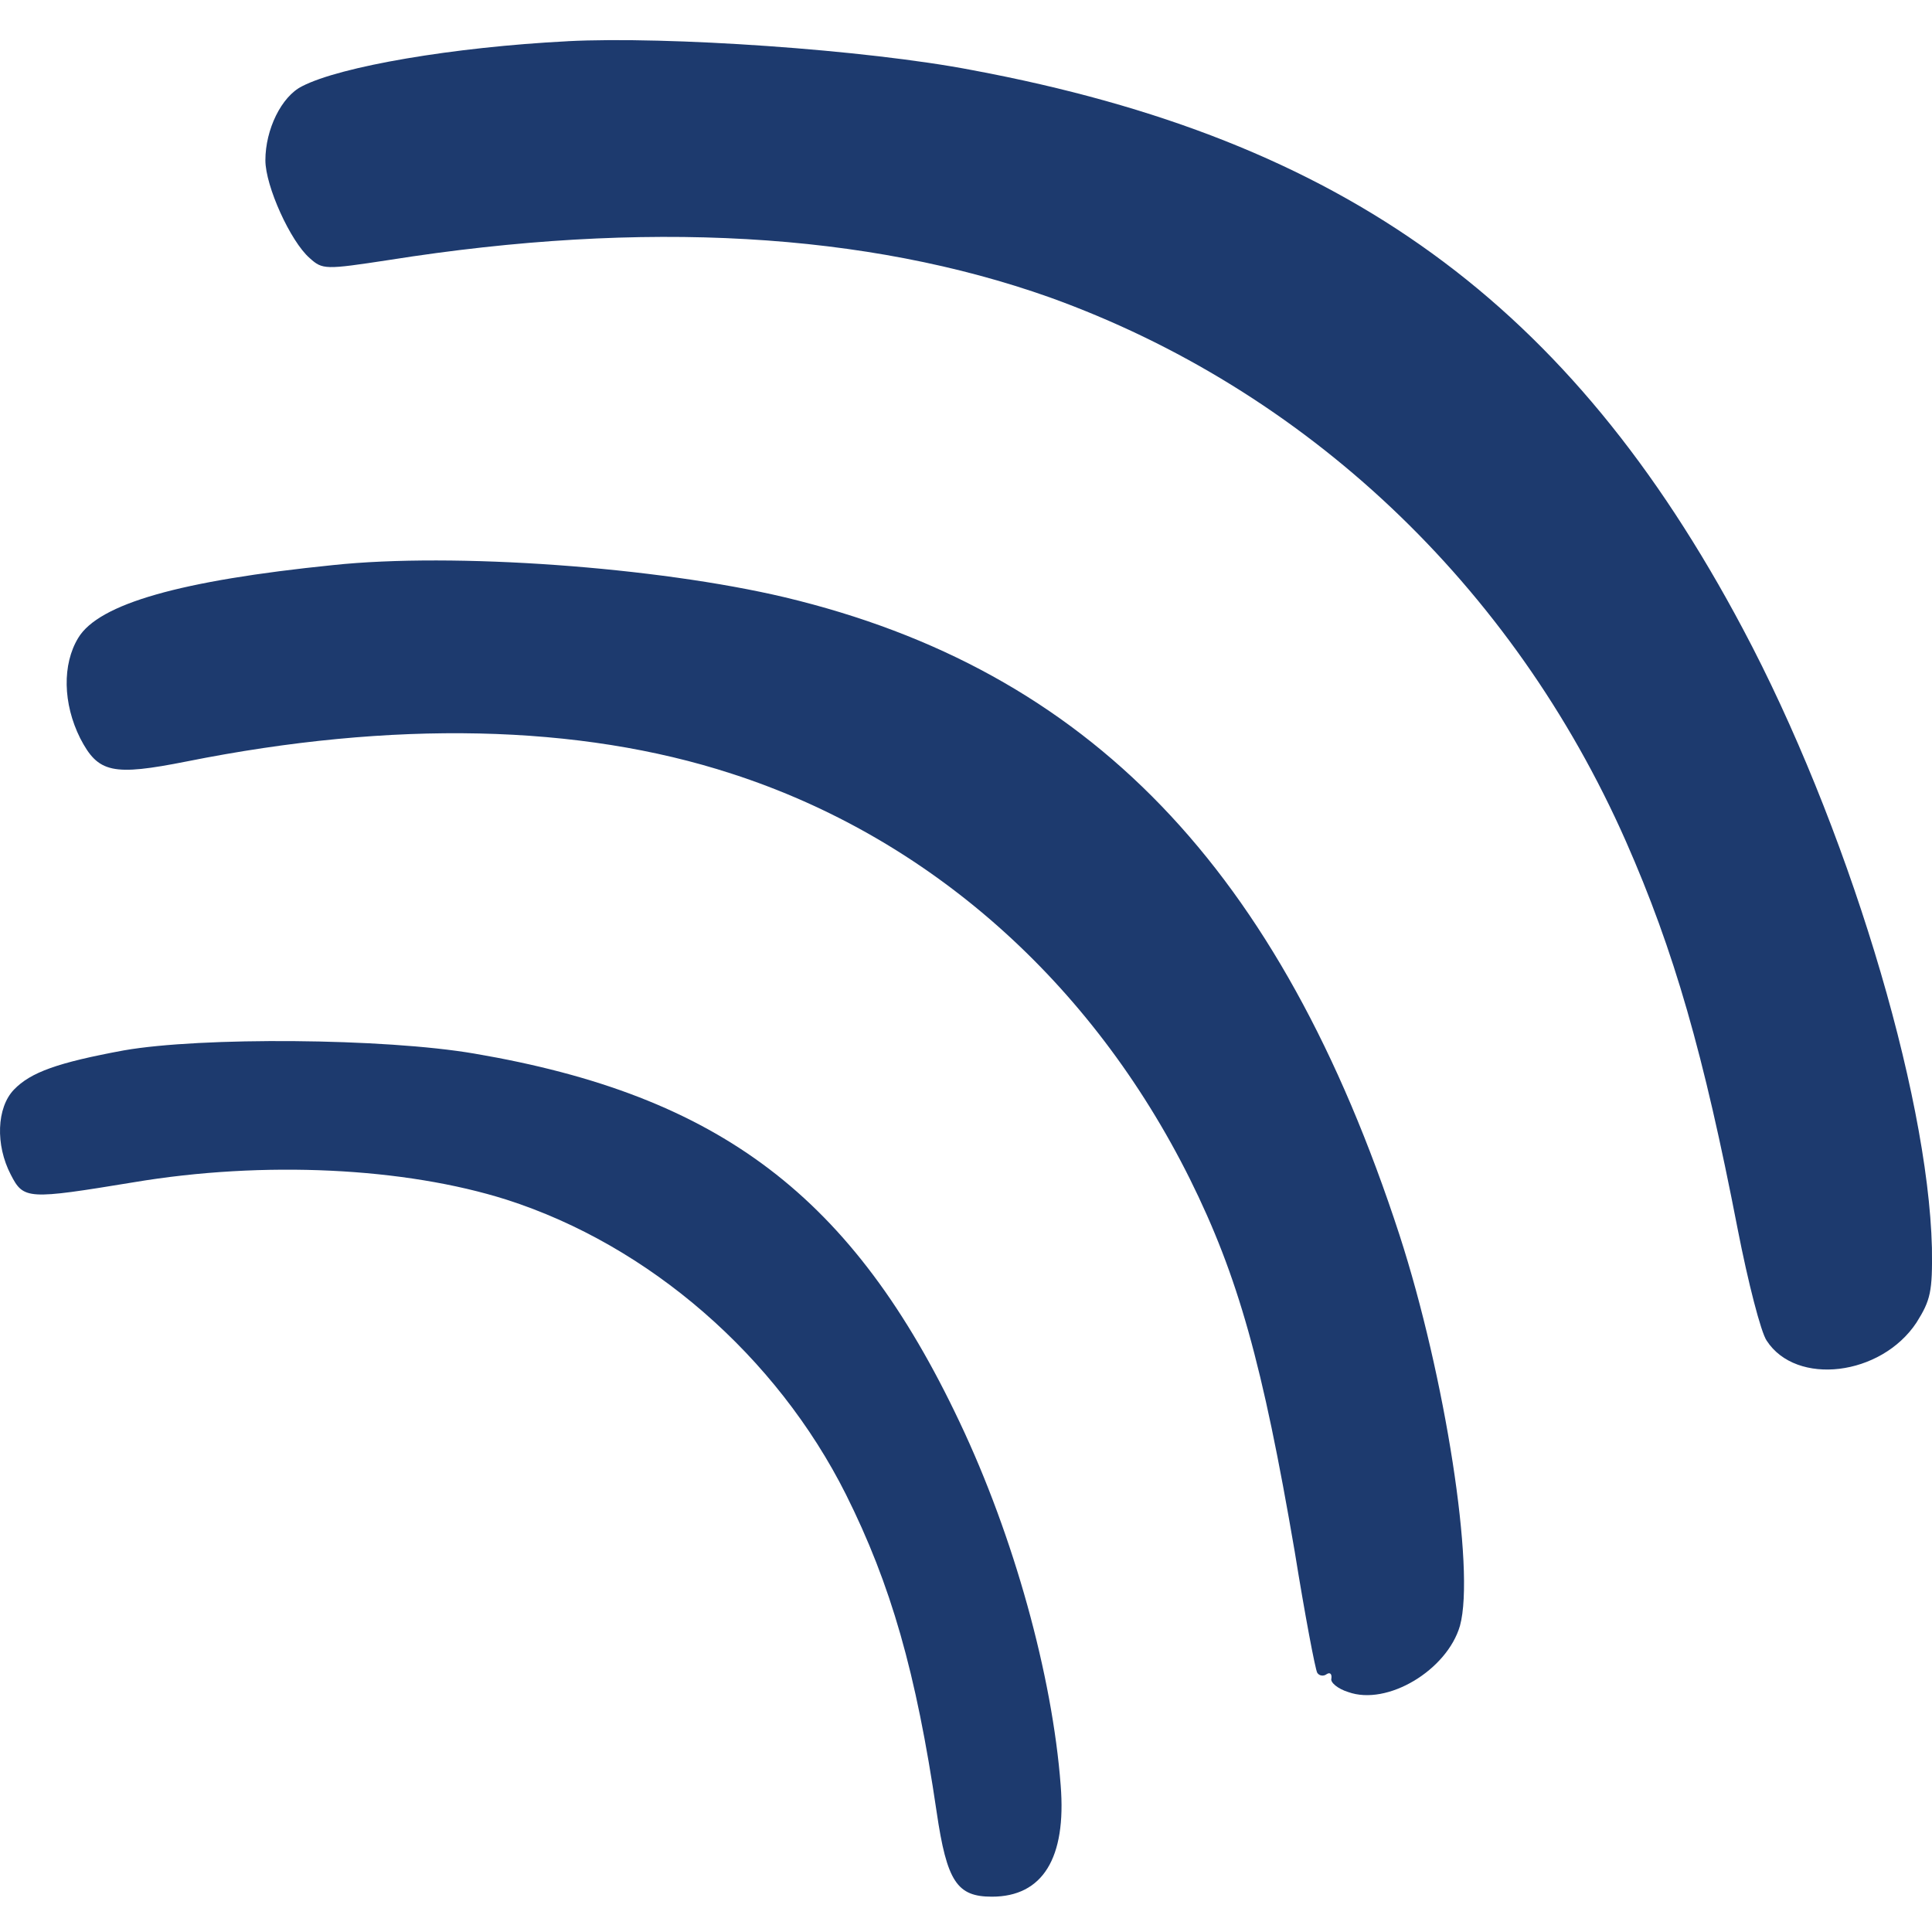
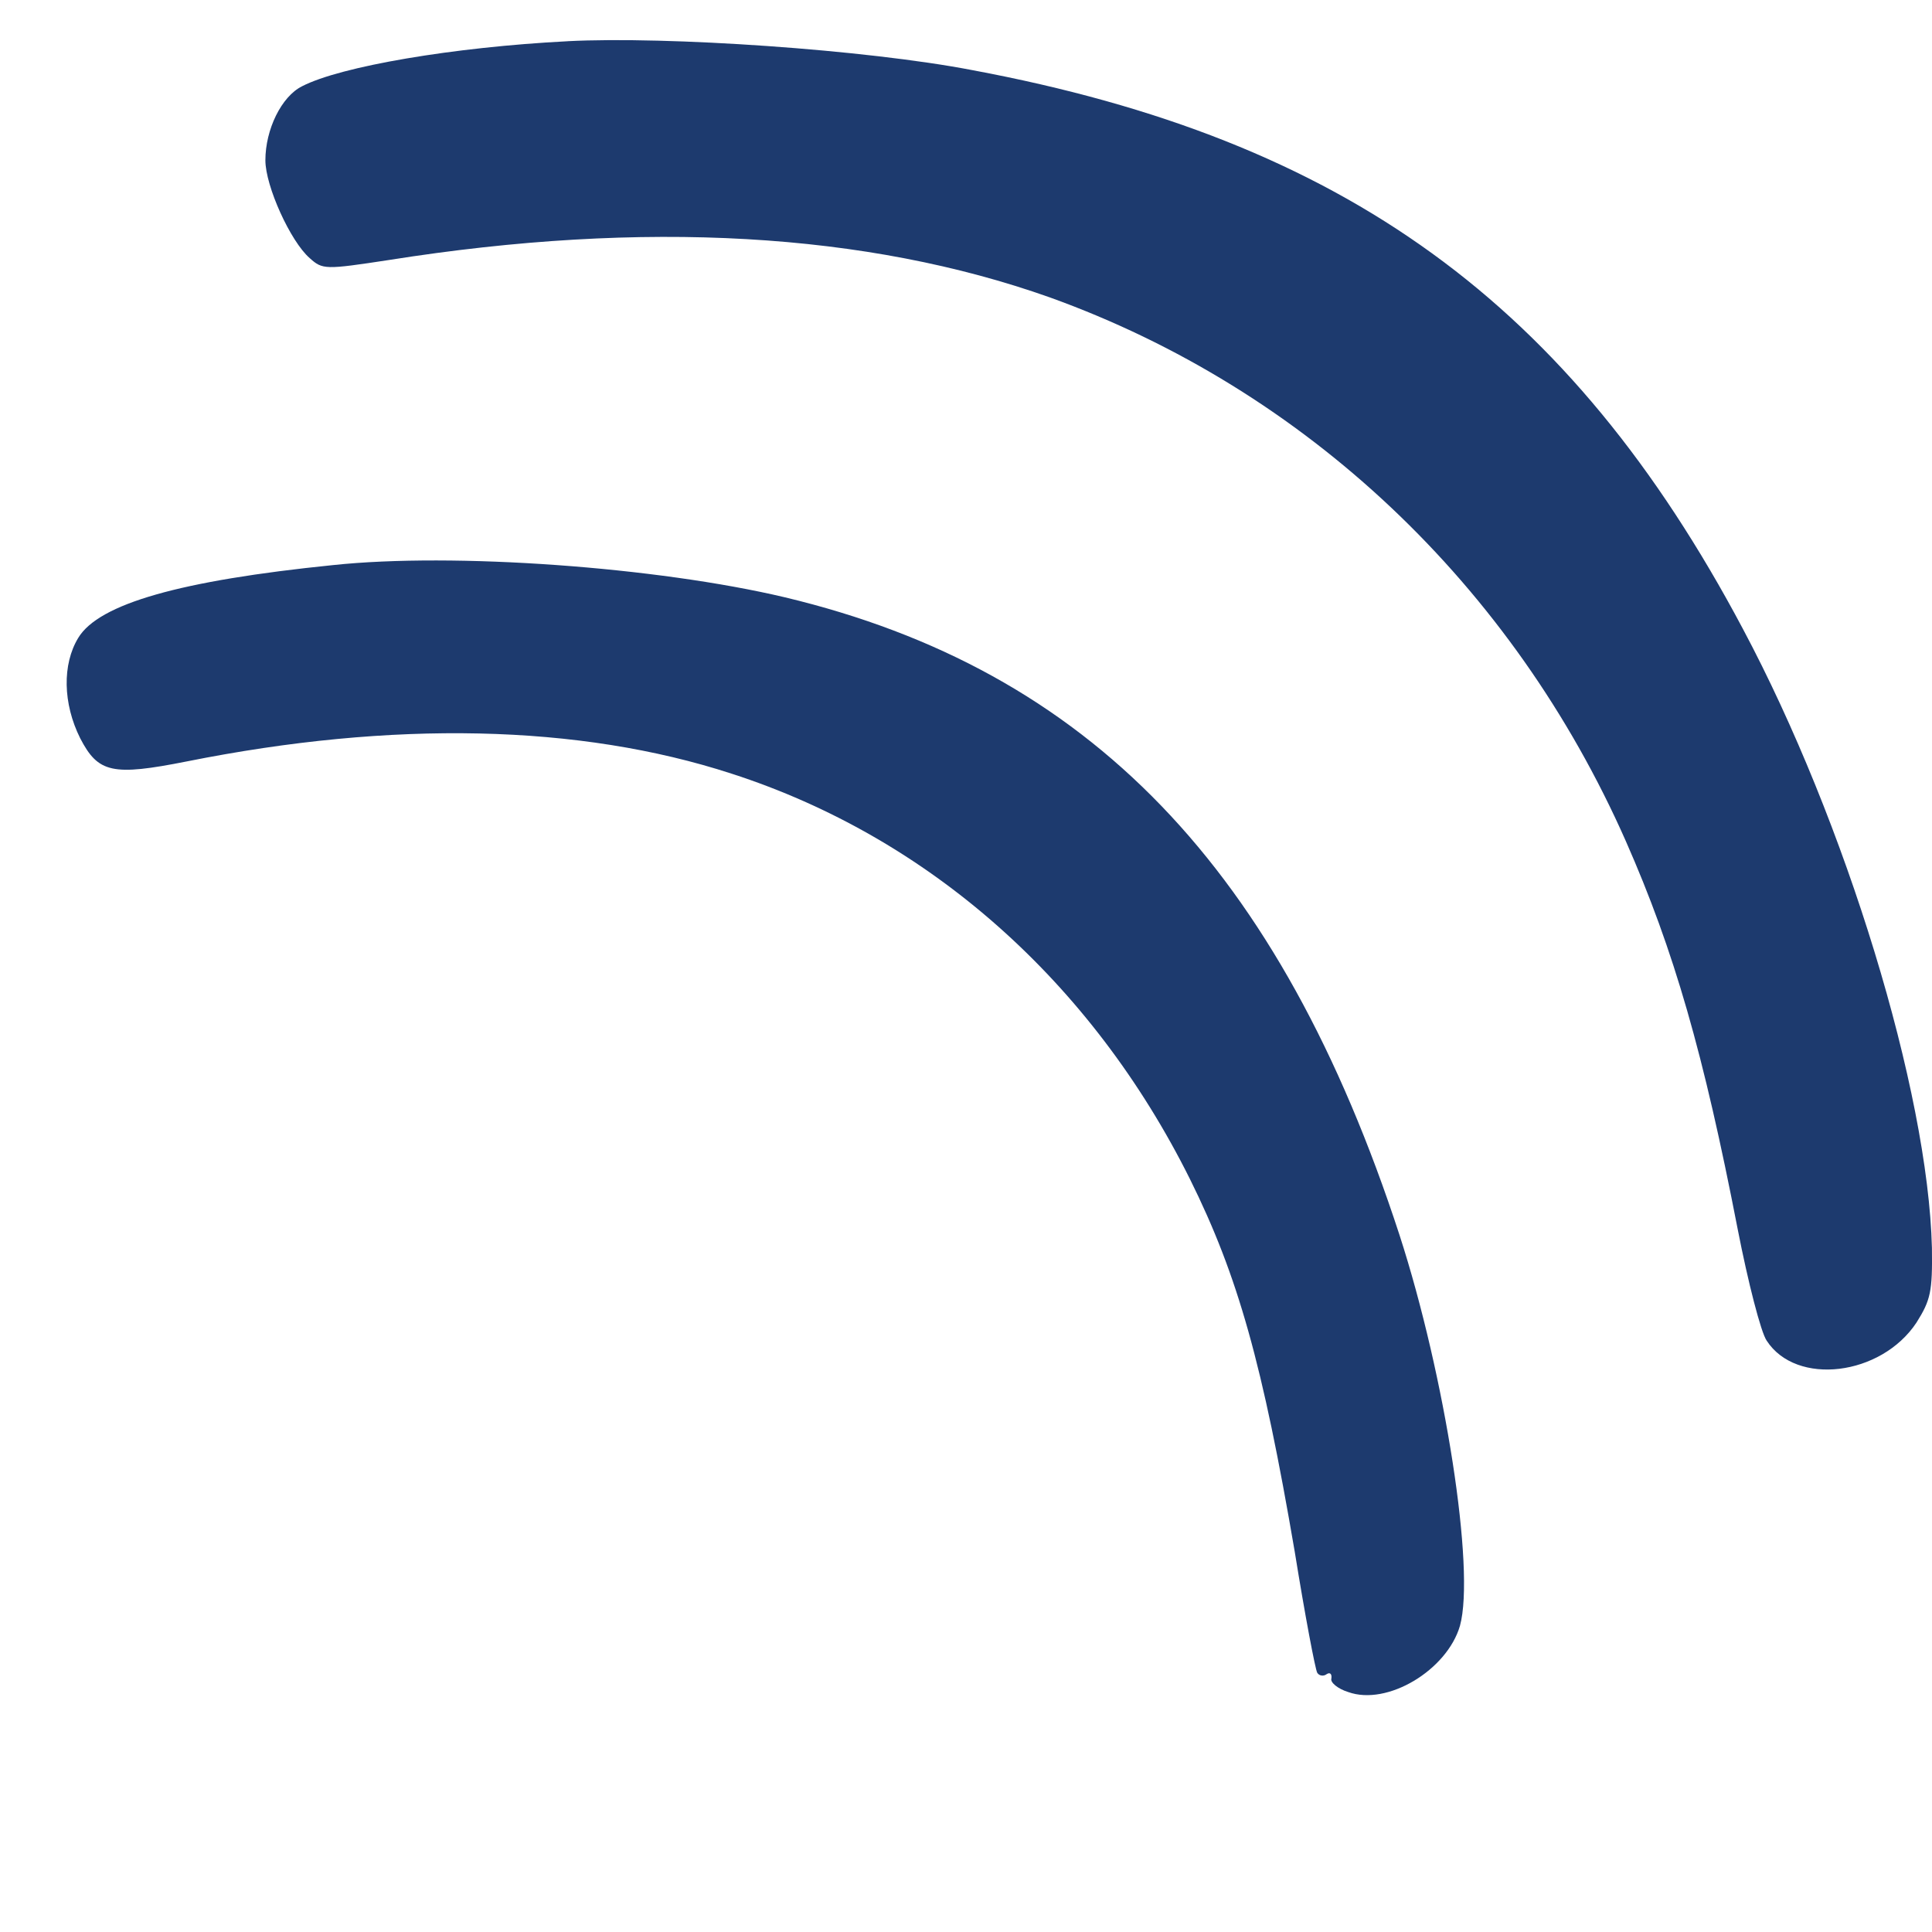
<svg xmlns="http://www.w3.org/2000/svg" fill="none" viewBox="0 0 512 512">
  <style>
  path {
    fill: #1d3a6e;
  }
</style>
  <path d="M150.4 10.93c-30.15 1.54-60.14 6.65-70.37 11.94-5.45 2.73-9.7 11.43-9.7 19.61 0 6.83 6.64 21.5 11.75 25.93 3.4 3.07 4.09 3.07 20.96.5 67.81-10.74 126.6-7.32 175.16 9.9 67.81 24.4 122.68 76.24 152.67 144.12 12.78 29 20.61 56.28 29.64 102.84 2.73 13.99 6.14 27.3 7.67 29.51 7.84 12.11 30.33 9.38 39.7-4.77 3.75-5.97 4.26-8.2 4.1-19.79-1.03-41.61-22.84-112.9-50.1-164.07C416.04 80.35 356.24 37.03 257.75 18.6c-28.28-5.46-80.93-9.04-107.34-7.68Z" />
  <path d="M88.21 149.76c-40.38 4.1-62.02 10.24-67.47 19.28-4.26 6.99-4.09 17.4.51 26.6 4.77 9.21 8.52 10.06 28.28 6.14 54.53-10.91 103.94-9.9 144.32 3.24 52.31 16.89 95.42 55.1 121.5 107.45 12.77 25.75 19.25 48.95 27.77 98.75 2.72 16.89 5.45 31.21 5.96 32.07.51.85 1.7 1.02 2.56.34.85-.51 1.36 0 1.19 1.2-.34 1.02 1.7 2.72 4.43 3.57 10.4 3.76 26.24-5.8 29.65-17.56 4.08-14.84-3.92-66.18-16.02-103.53-31.7-97.22-82.3-149.75-162.9-169.02-33.9-8.02-87.74-11.94-119.78-8.53Z" />
-   <path d="M32.84 278.36c-17.55 3.24-24.71 5.8-29.14 10.4-4.6 4.78-4.94 14.67-.85 22.52 3.4 6.65 4.43 6.65 32.54 2.04 34.6-5.8 71.9-3.92 98.83 4.6 37.82 12.12 71.56 41.45 89.96 78.12 11.93 23.88 18.58 47.08 24.03 84.09 2.72 18.59 5.45 22.51 14.65 22.51 13.46 0 19.77-10.23 18.23-29.5-2.21-29.17-12.43-66.01-26.75-96.2-28.28-59.86-63.55-86.64-128.64-97.73-23.86-4.09-72.42-4.43-92.86-.85Z" />
</svg>